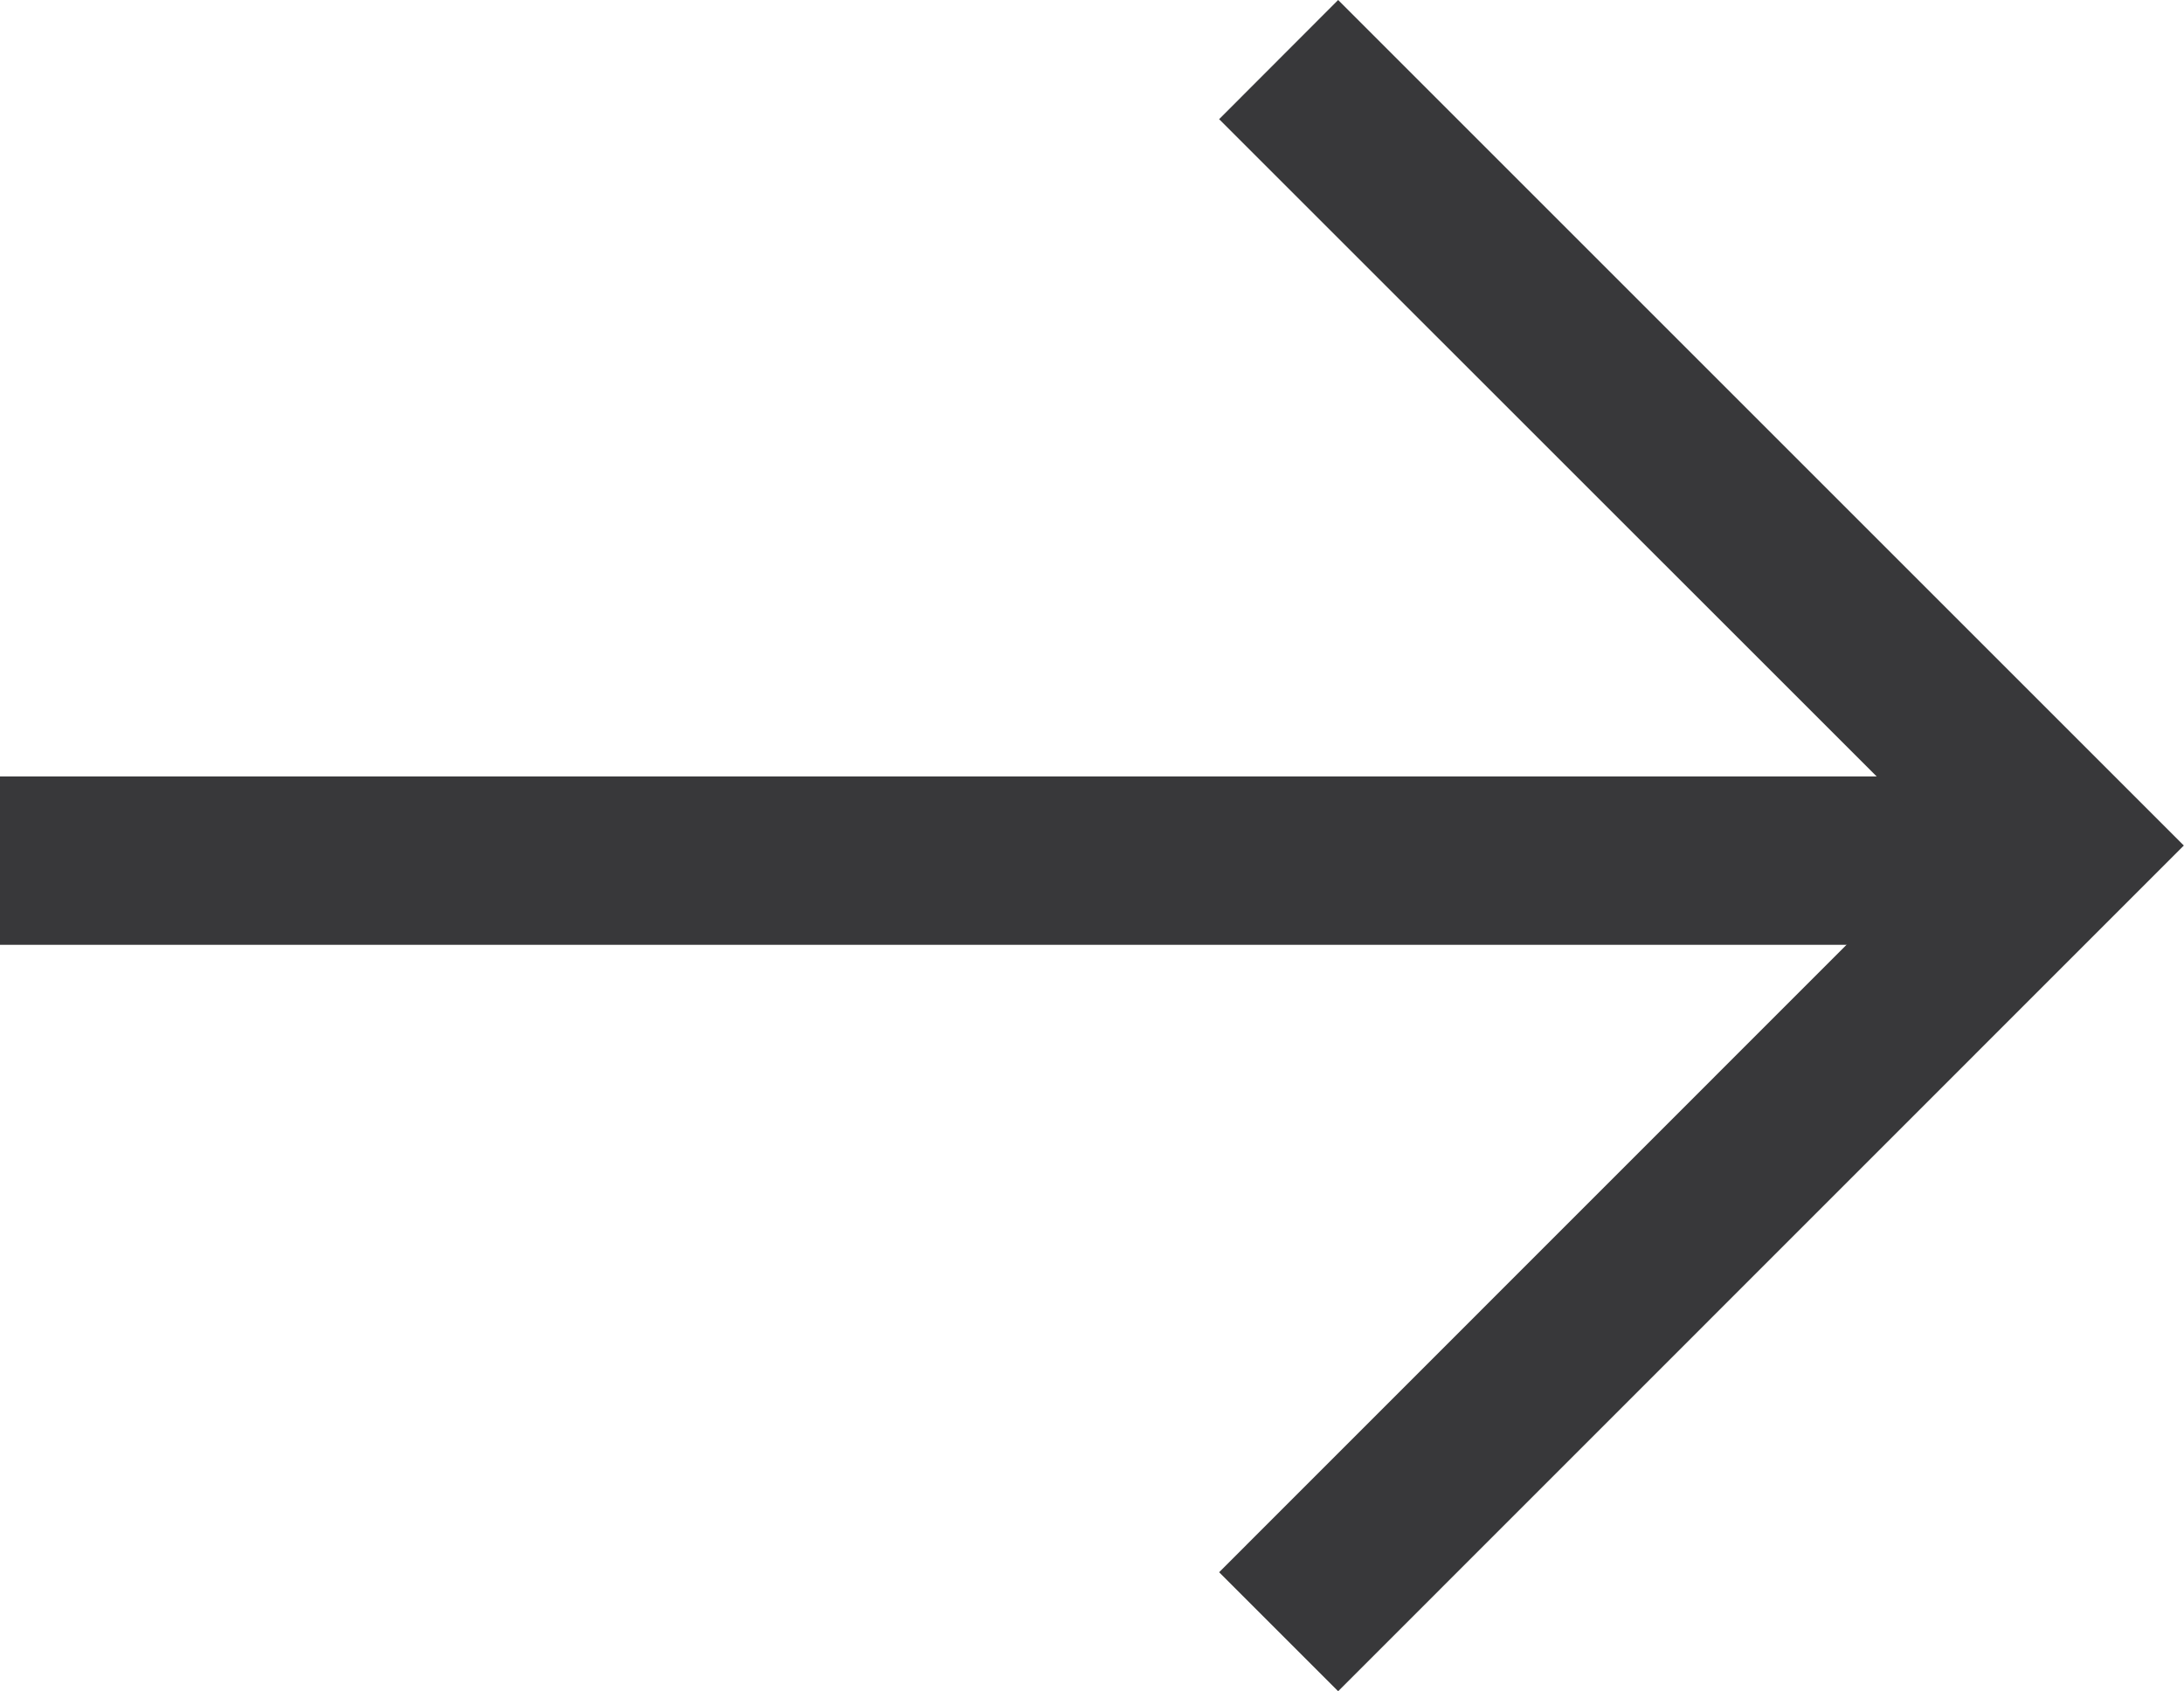
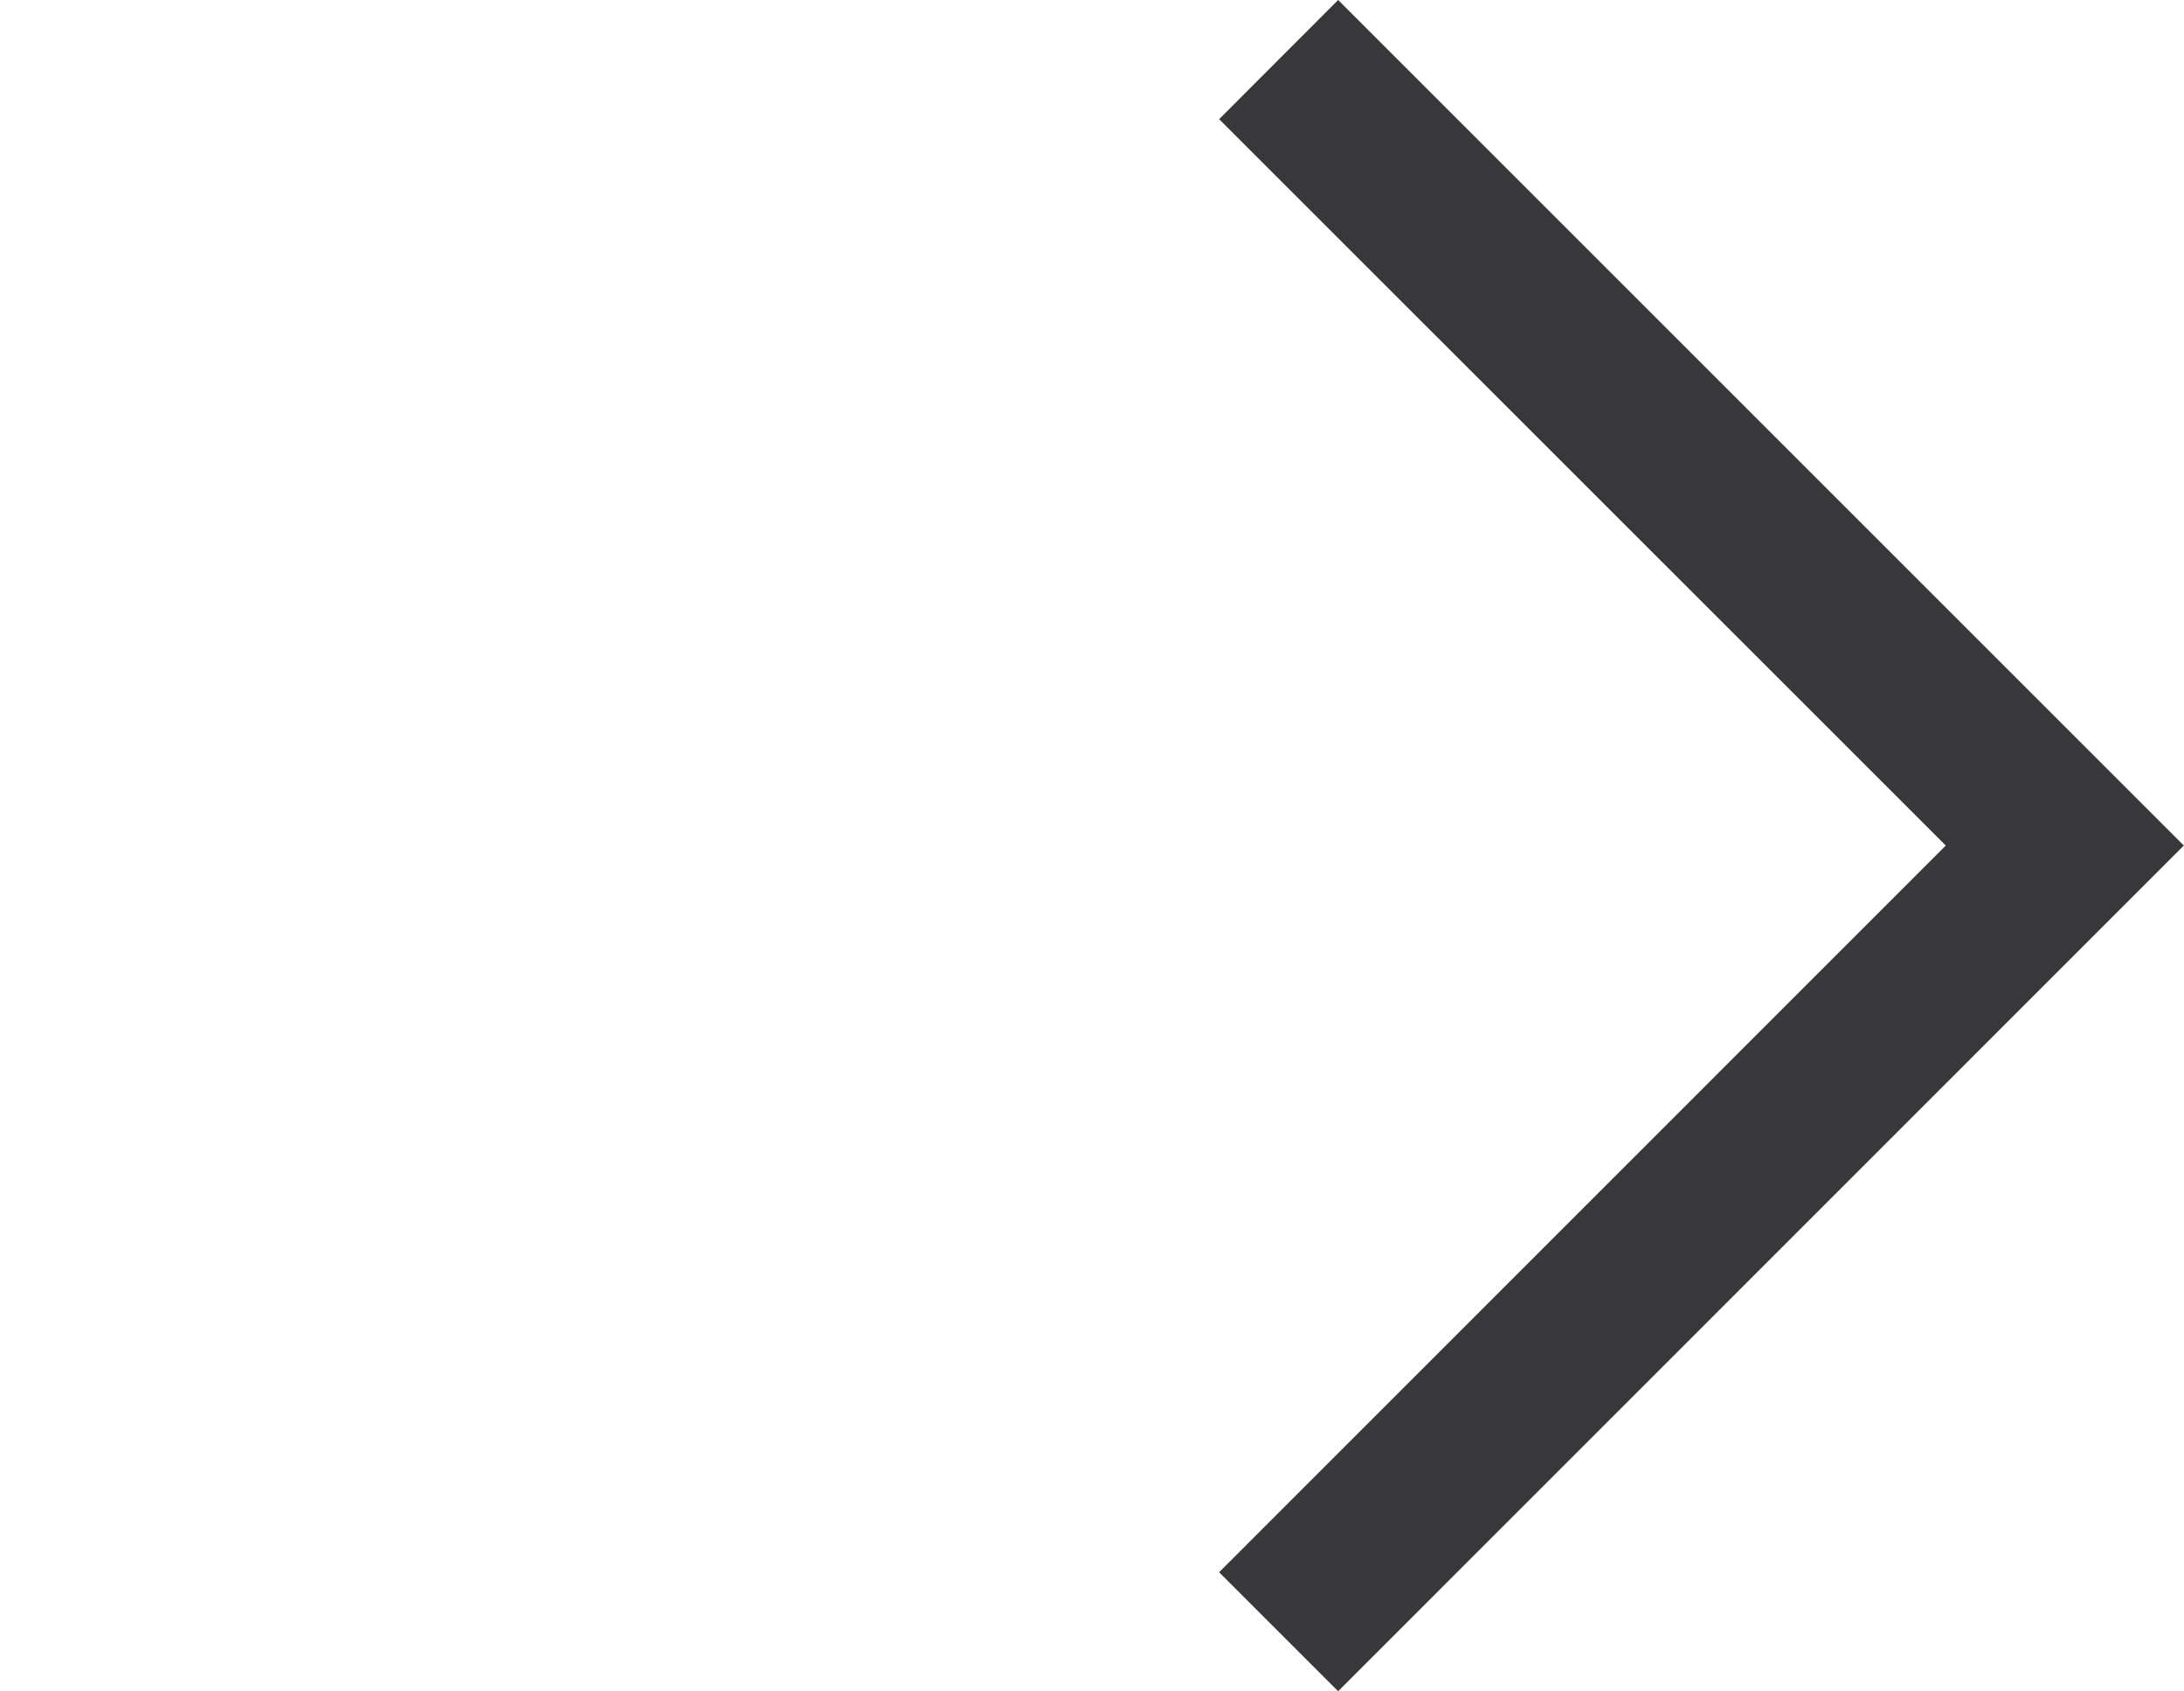
<svg xmlns="http://www.w3.org/2000/svg" width="11.854" height="9.18" viewBox="0 0 11.854 9.18">
  <g transform="translate(-2.305 -0.365)">
    <g transform="translate(0.305 0.365)">
-       <rect width="10.796" height="0.914" transform="translate(2 4.215)" fill="#38383a" />
      <path d="M10.074,0,9.428.647,13.372,4.59,9.428,8.535l.646.646,4.59-4.591Z" transform="translate(-0.811 0)" fill="#38383a" />
    </g>
  </g>
</svg>